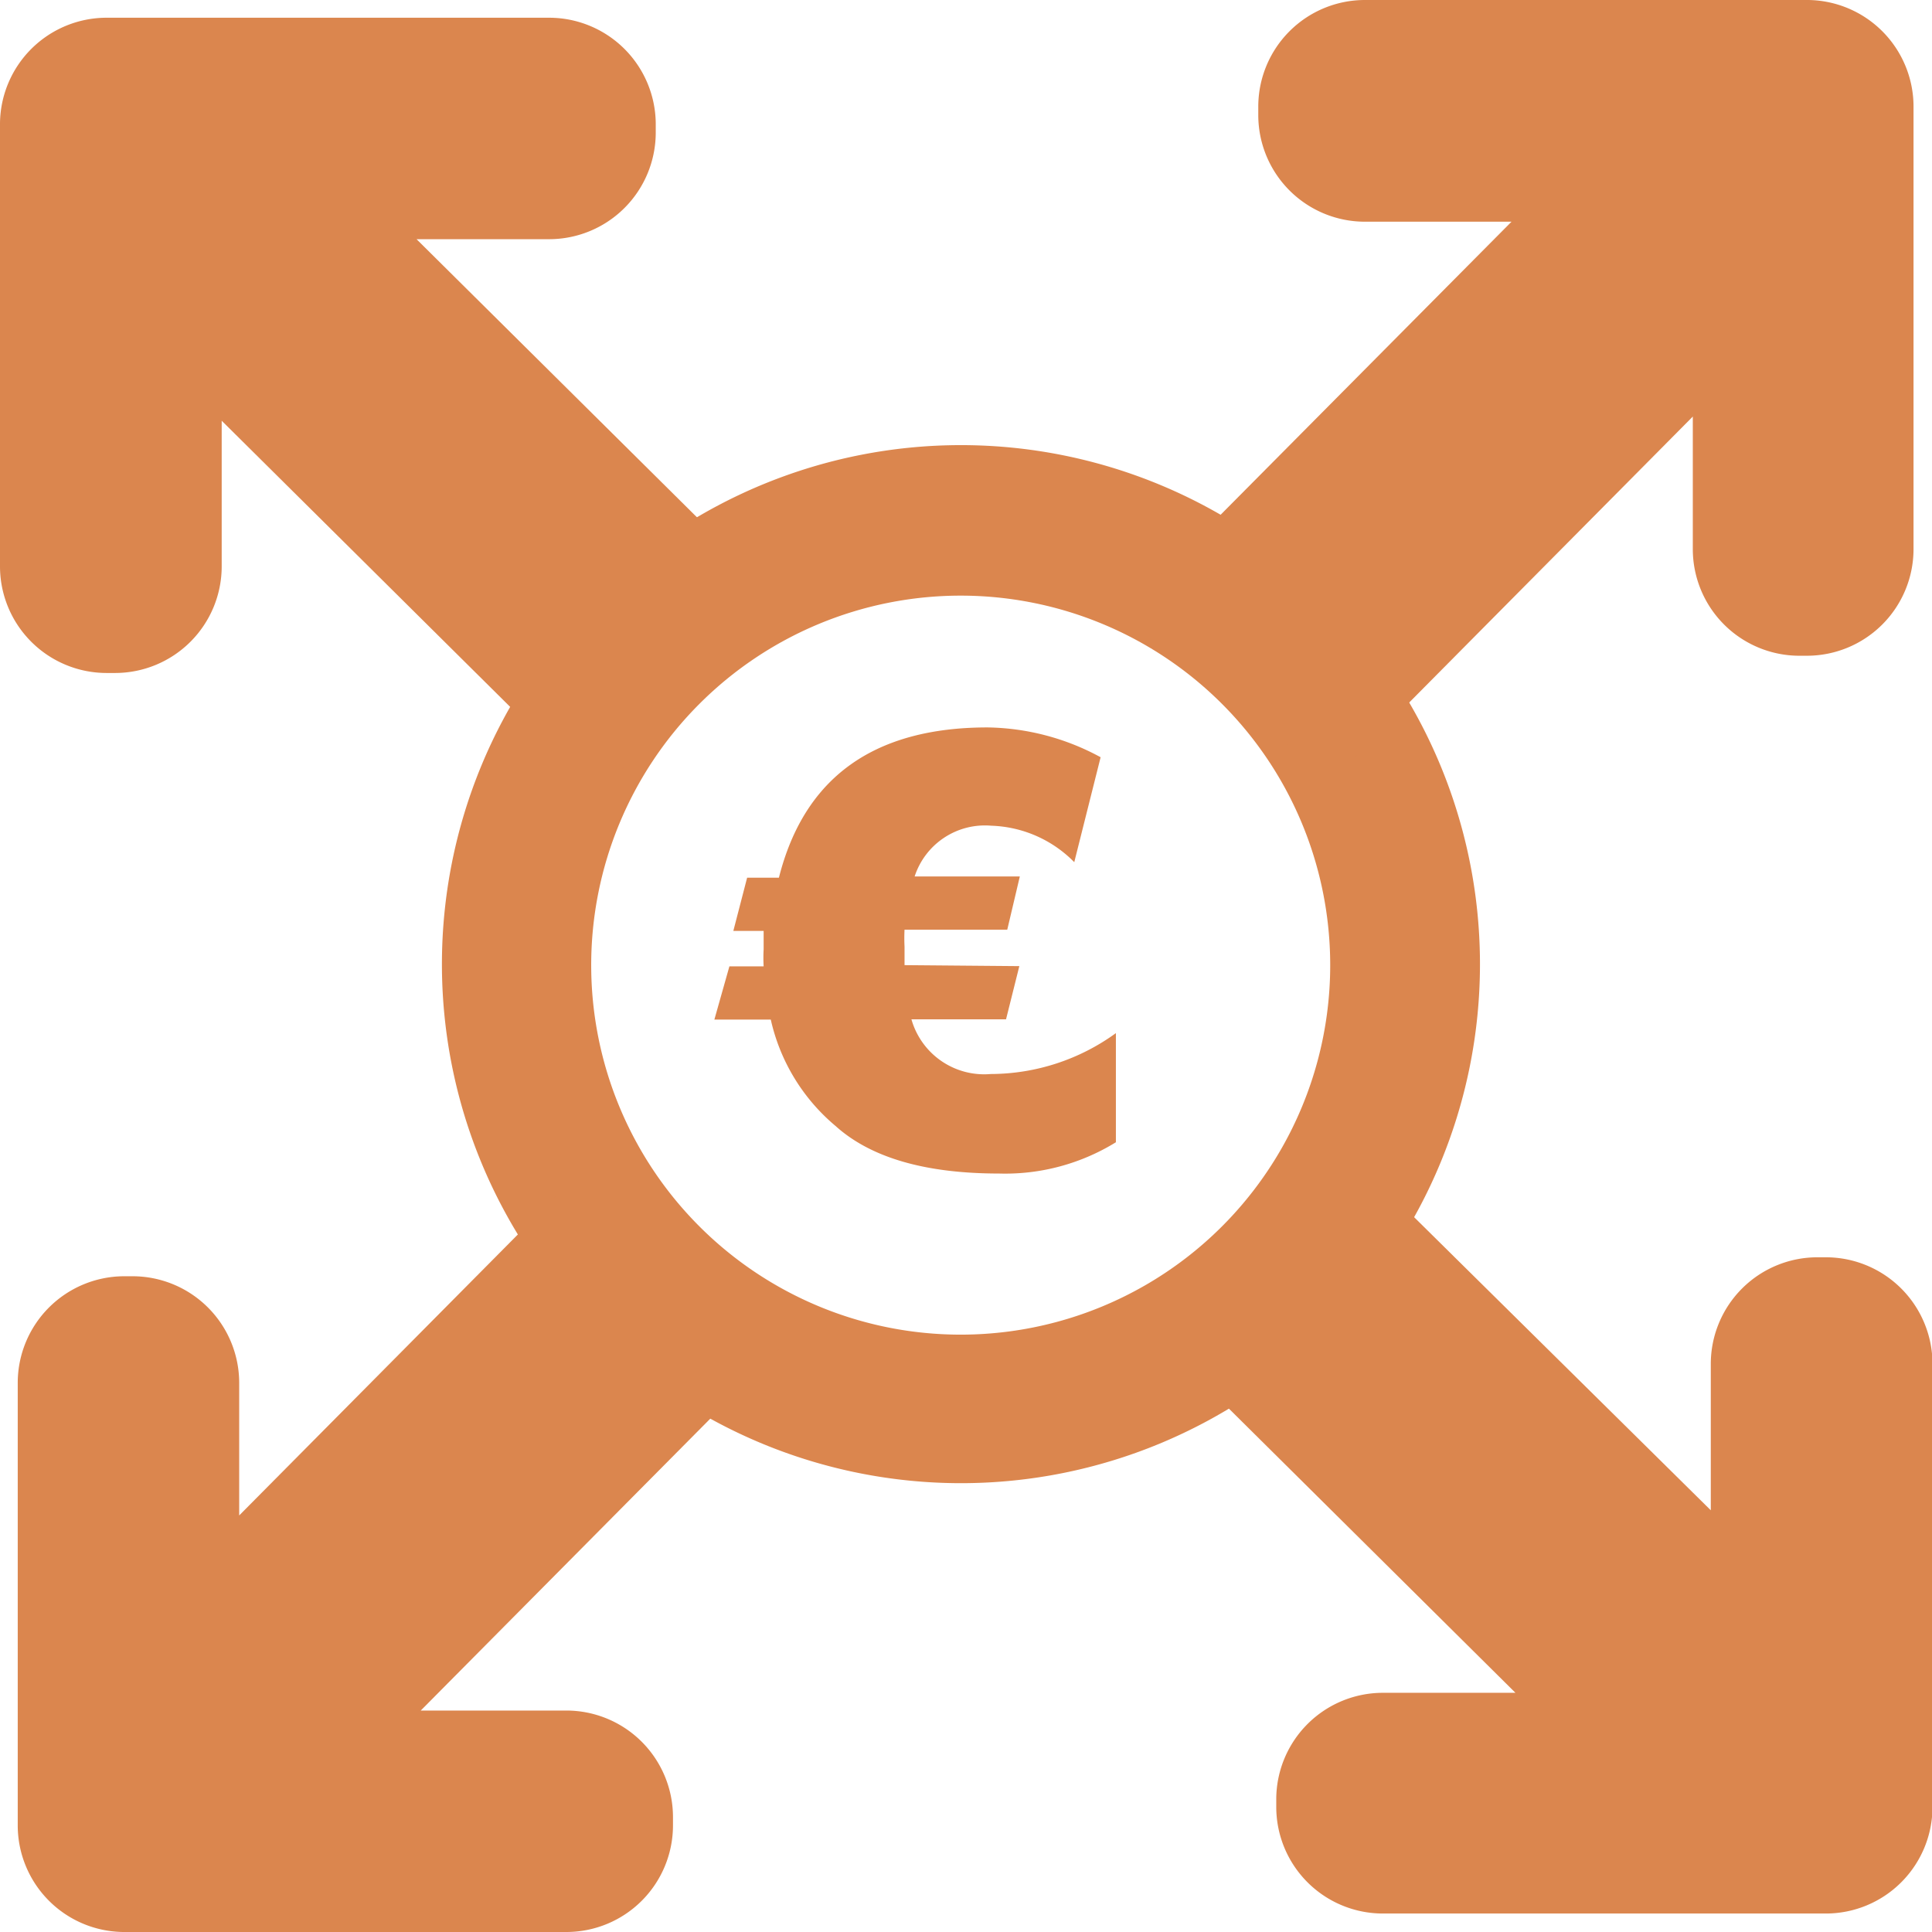
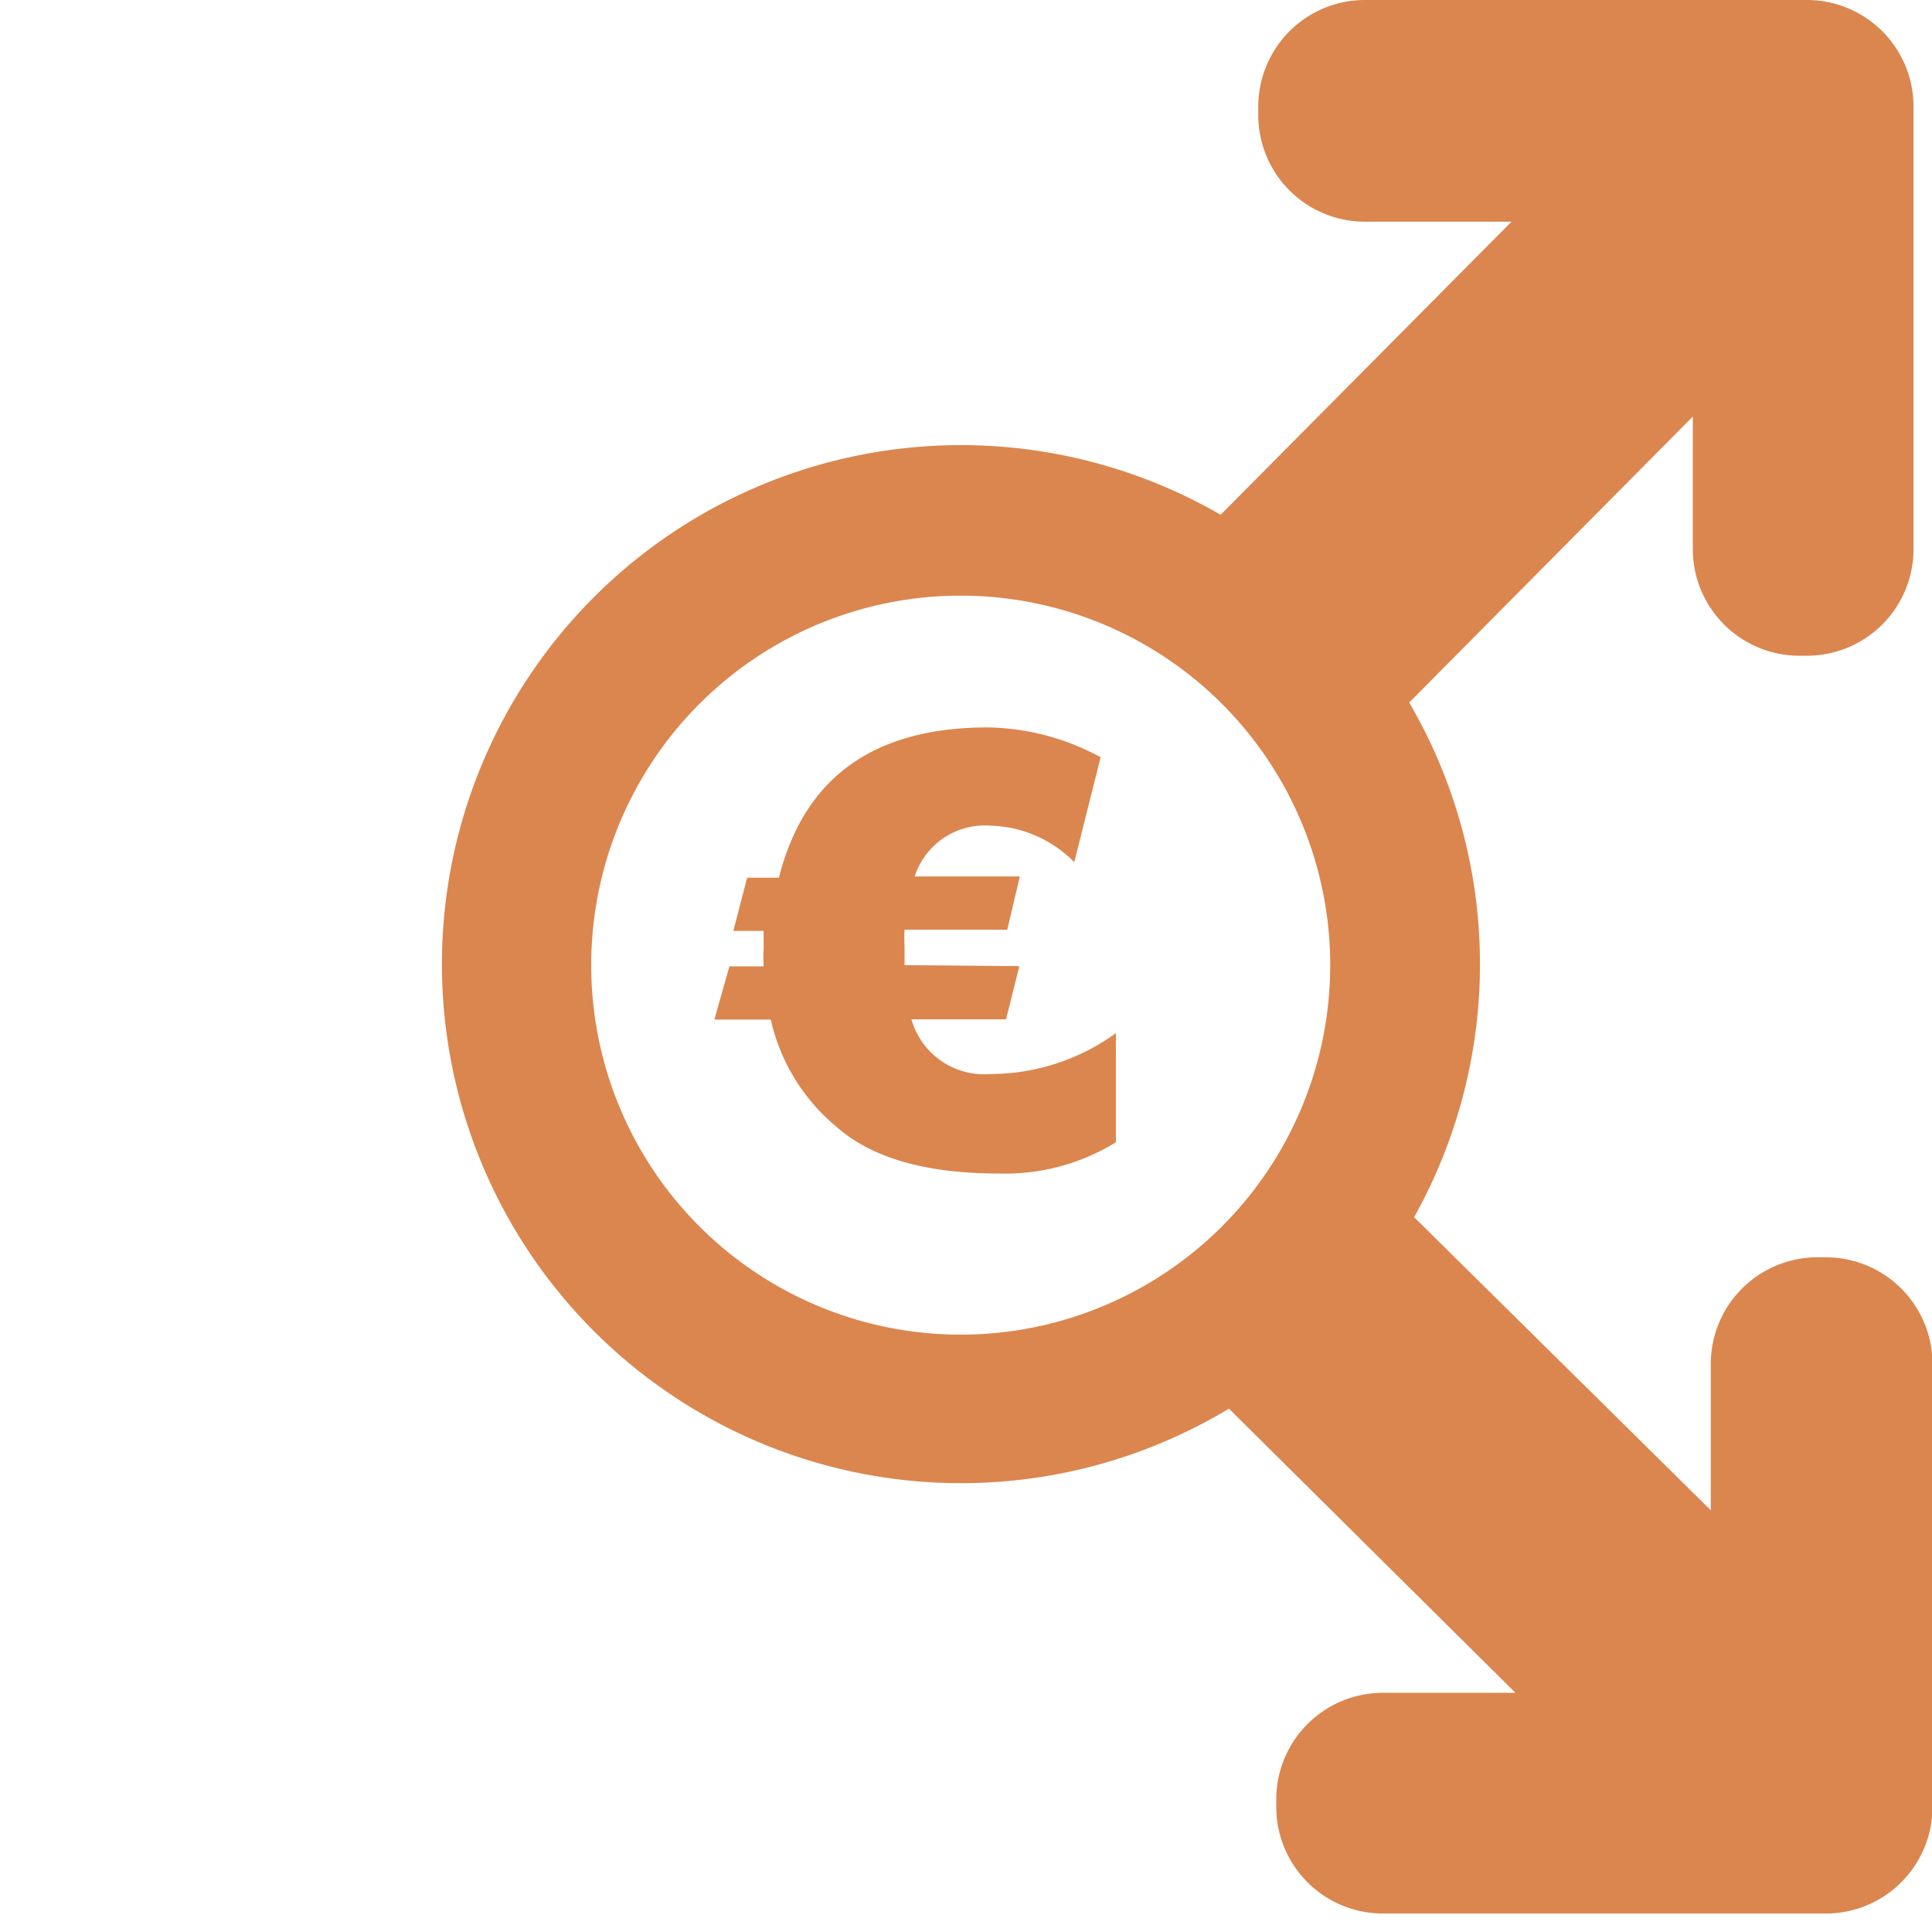
<svg xmlns="http://www.w3.org/2000/svg" viewBox="0 0 78.43 78.43">
  <defs>
    <style>.cls-1{fill:#db864e;}</style>
  </defs>
  <title>Middel 24</title>
  <g id="Laag_2" data-name="Laag 2">
    <g id="Laag_1-2" data-name="Laag 1">
      <path class="cls-1" d="M41.38,39.22l-.54,2.16H37a3.07,3.07,0,0,0,3.22,2.22,8.68,8.68,0,0,0,5.08-1.66v4.43a8.56,8.56,0,0,1-4.74,1.27q-4.5,0-6.64-1.93a7.88,7.88,0,0,1-2.63-4.32H29l.61-2.16H31a6.16,6.16,0,0,1,0-.69c0-.34,0-.6,0-.75H29.77l.56-2.16h1.29q1.54-6.1,8.47-6.1a9.88,9.88,0,0,1,4.59,1.21L43.61,35a4.94,4.94,0,0,0-3.37-1.48,3,3,0,0,0-3.11,2.06h4.27l-.51,2.16H36.72a6.86,6.86,0,0,0,0,.69v.75Z" />
      <path class="cls-1" d="M39,18.07A21.07,21.07,0,1,0,60.08,39.14,21.07,21.07,0,0,0,39,18.07m0,36.11a15,15,0,1,1,15-15,15,15,0,0,1-15,15" />
-       <path class="cls-1" d="M31.52,24.2,16.91,9.71H22.3A4.33,4.33,0,0,0,26.62,5.4V5A4.33,4.33,0,0,0,22.3.72h-18A4.33,4.33,0,0,0,0,5V23a4.33,4.33,0,0,0,4.32,4.32h.36A4.33,4.33,0,0,0,9,23V17.08l14.92,14.8a.49.49,0,0,0,.68,0l6.93-7a.49.49,0,0,0,0-.68" />
-       <path class="cls-1" d="M24.2,46.91,9.71,61.52V56.12A4.33,4.33,0,0,0,5.4,51.81H5A4.33,4.33,0,0,0,.72,56.12v18A4.33,4.33,0,0,0,5,78.43H23a4.33,4.33,0,0,0,4.32-4.32v-.36A4.33,4.33,0,0,0,23,69.44H17.08l14.8-14.92a.49.49,0,0,0,0-.68l-7-6.93a.49.49,0,0,0-.68,0" />
      <path class="cls-1" d="M46.91,54.23,61.52,68.72H56.12A4.33,4.33,0,0,0,51.81,73v.36a4.33,4.33,0,0,0,4.32,4.32h18a4.33,4.33,0,0,0,4.32-4.32v-18a4.33,4.33,0,0,0-4.32-4.32h-.36a4.33,4.33,0,0,0-4.32,4.32v5.95L54.52,46.56a.49.49,0,0,0-.68,0l-6.93,7a.48.48,0,0,0,0,.68" />
      <path class="cls-1" d="M54.23,31.52,68.72,16.91v5.39A4.33,4.33,0,0,0,73,26.62h.36a4.33,4.33,0,0,0,4.32-4.32v-18A4.33,4.33,0,0,0,73.4,0h-18a4.33,4.33,0,0,0-4.32,4.32v.36A4.33,4.33,0,0,0,55.41,9h5.95L46.56,23.91a.49.49,0,0,0,0,.68l7,6.93a.48.48,0,0,0,.68,0" />
    </g>
  </g>
</svg>